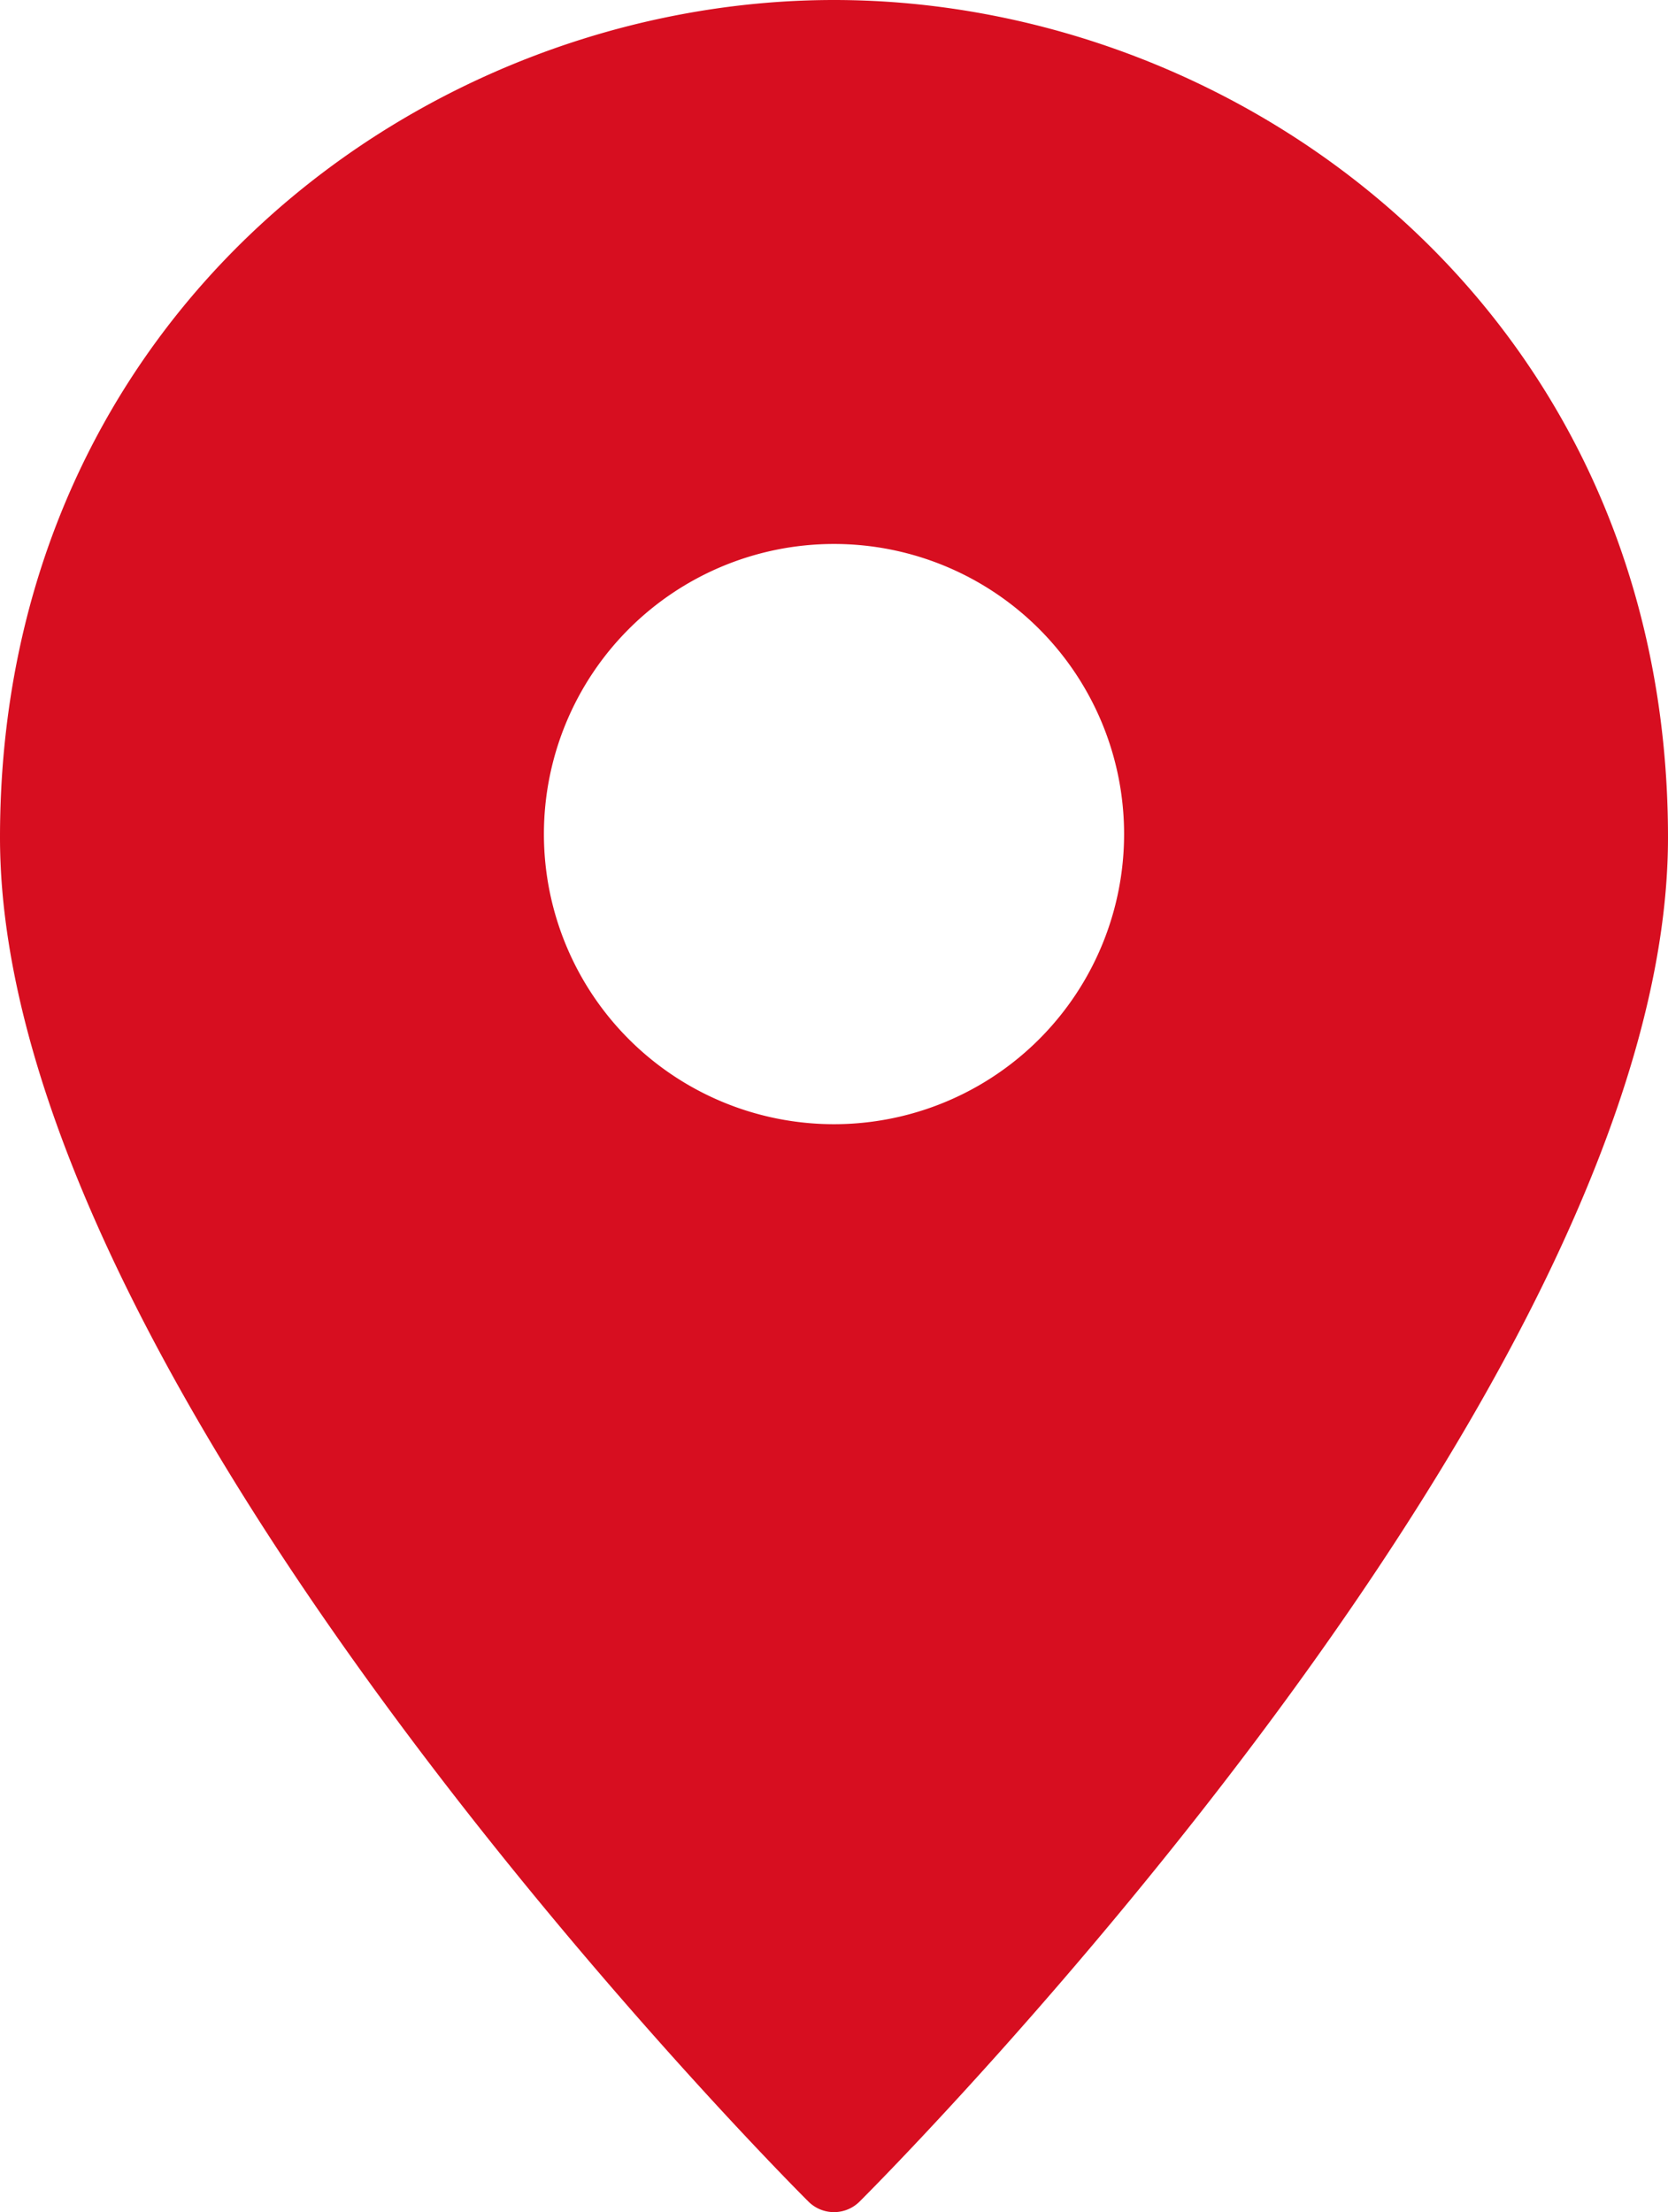
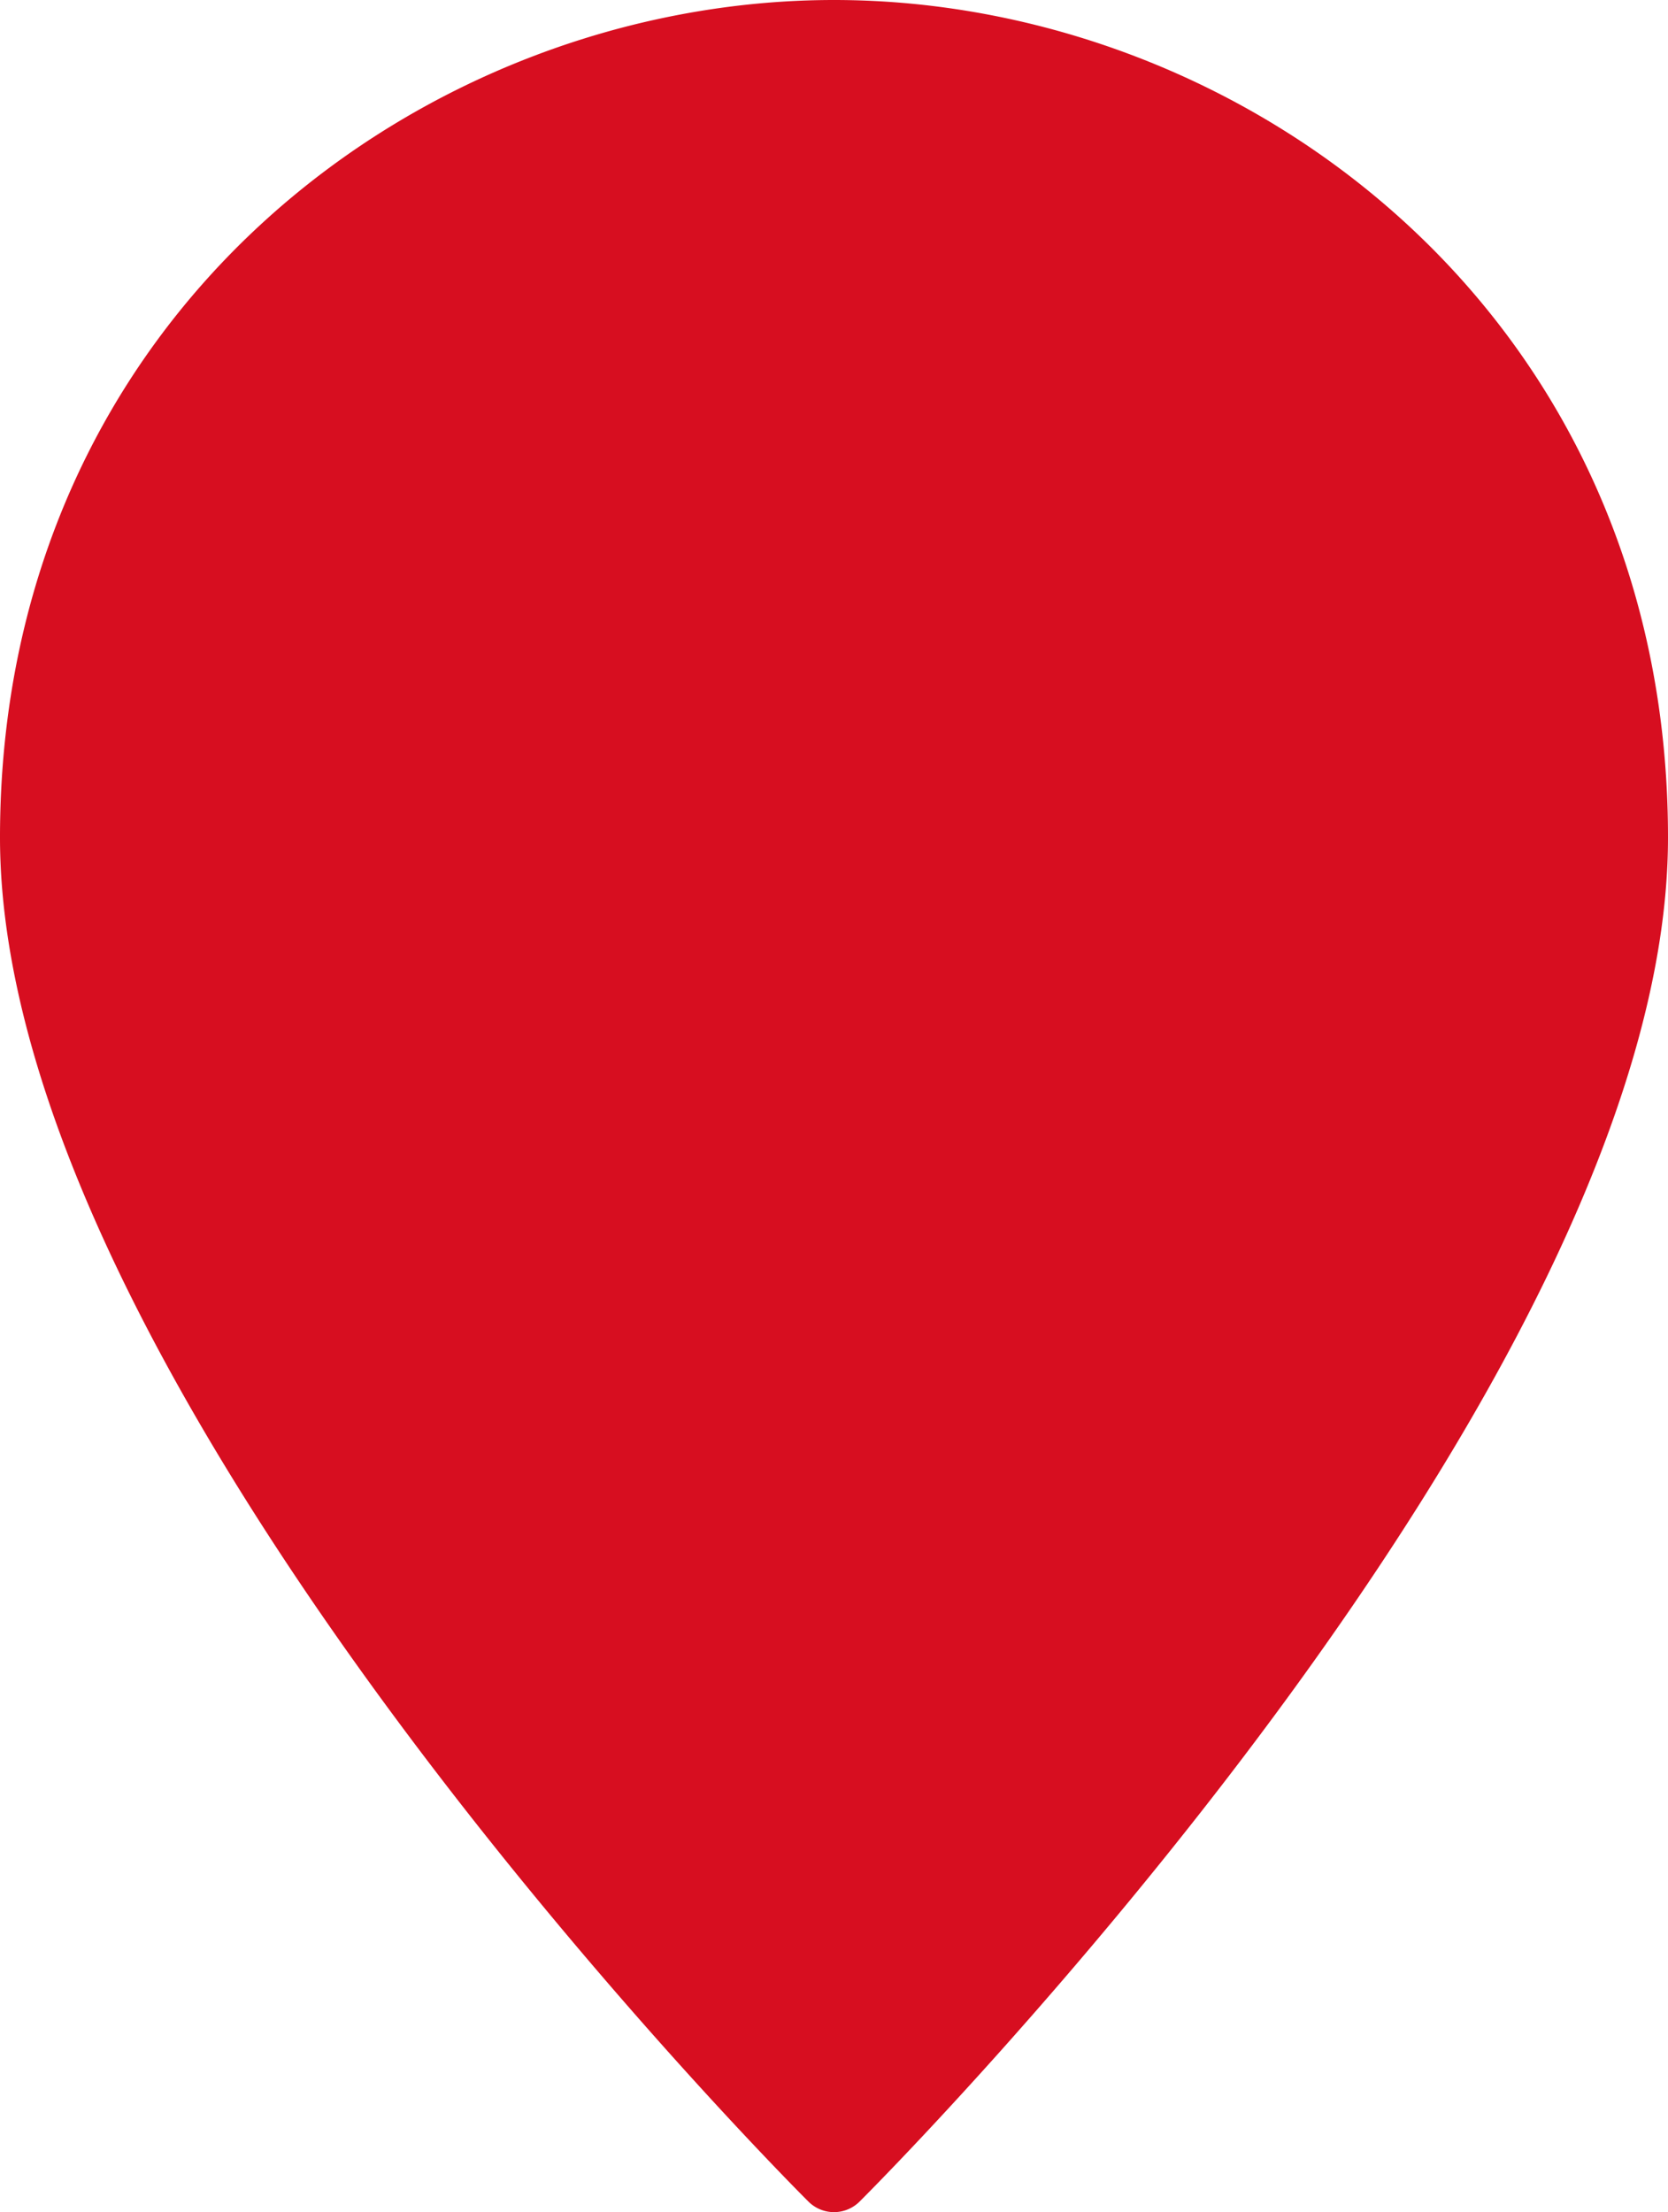
<svg xmlns="http://www.w3.org/2000/svg" width="46" height="61" viewBox="0 0 46 61">
  <g id="v18" transform="translate(-9 -1)">
-     <path id="Path_28" data-name="Path 28" d="M32,1C20.694,1,9,9.639,9,24.095,9,39.24,30.383,60.8,31.293,61.707a1,1,0,0,0,1.414,0C33.617,60.8,55,39.24,55,24.095,55,9.639,43.306,1,32,1Zm0,31a8,8,0,1,1,8-8A8,8,0,0,1,32,32Z" fill="#d70e20" />
+     <path id="Path_28" data-name="Path 28" d="M32,1C20.694,1,9,9.639,9,24.095,9,39.24,30.383,60.8,31.293,61.707a1,1,0,0,0,1.414,0C33.617,60.8,55,39.24,55,24.095,55,9.639,43.306,1,32,1Zm0,31A8,8,0,0,1,32,32Z" fill="#d70e20" />
  </g>
</svg>